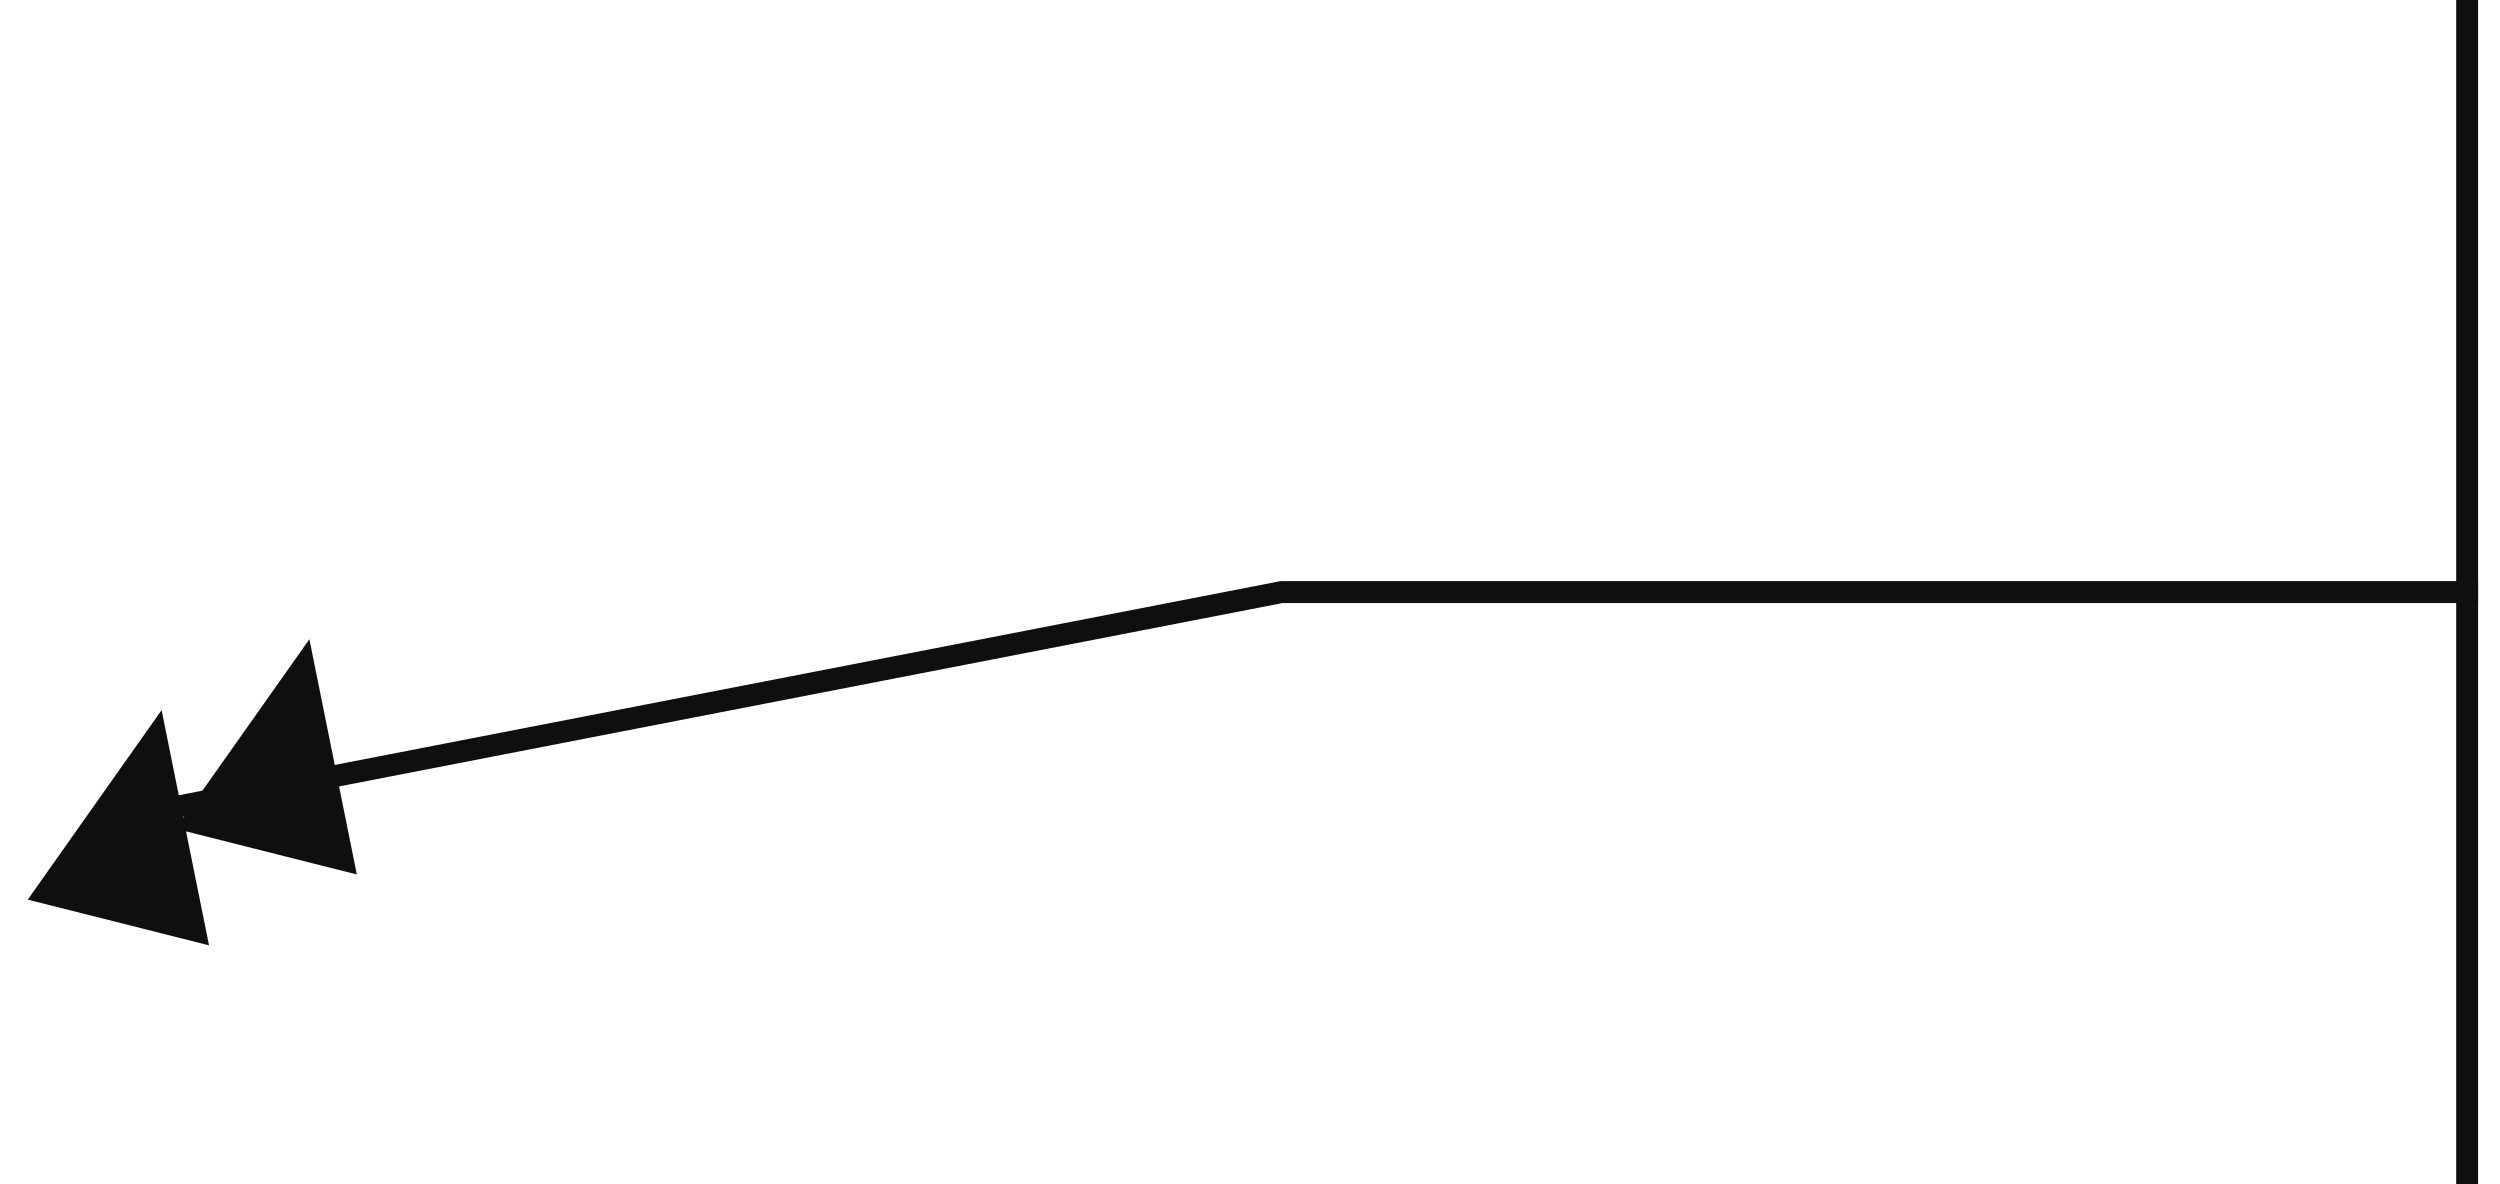
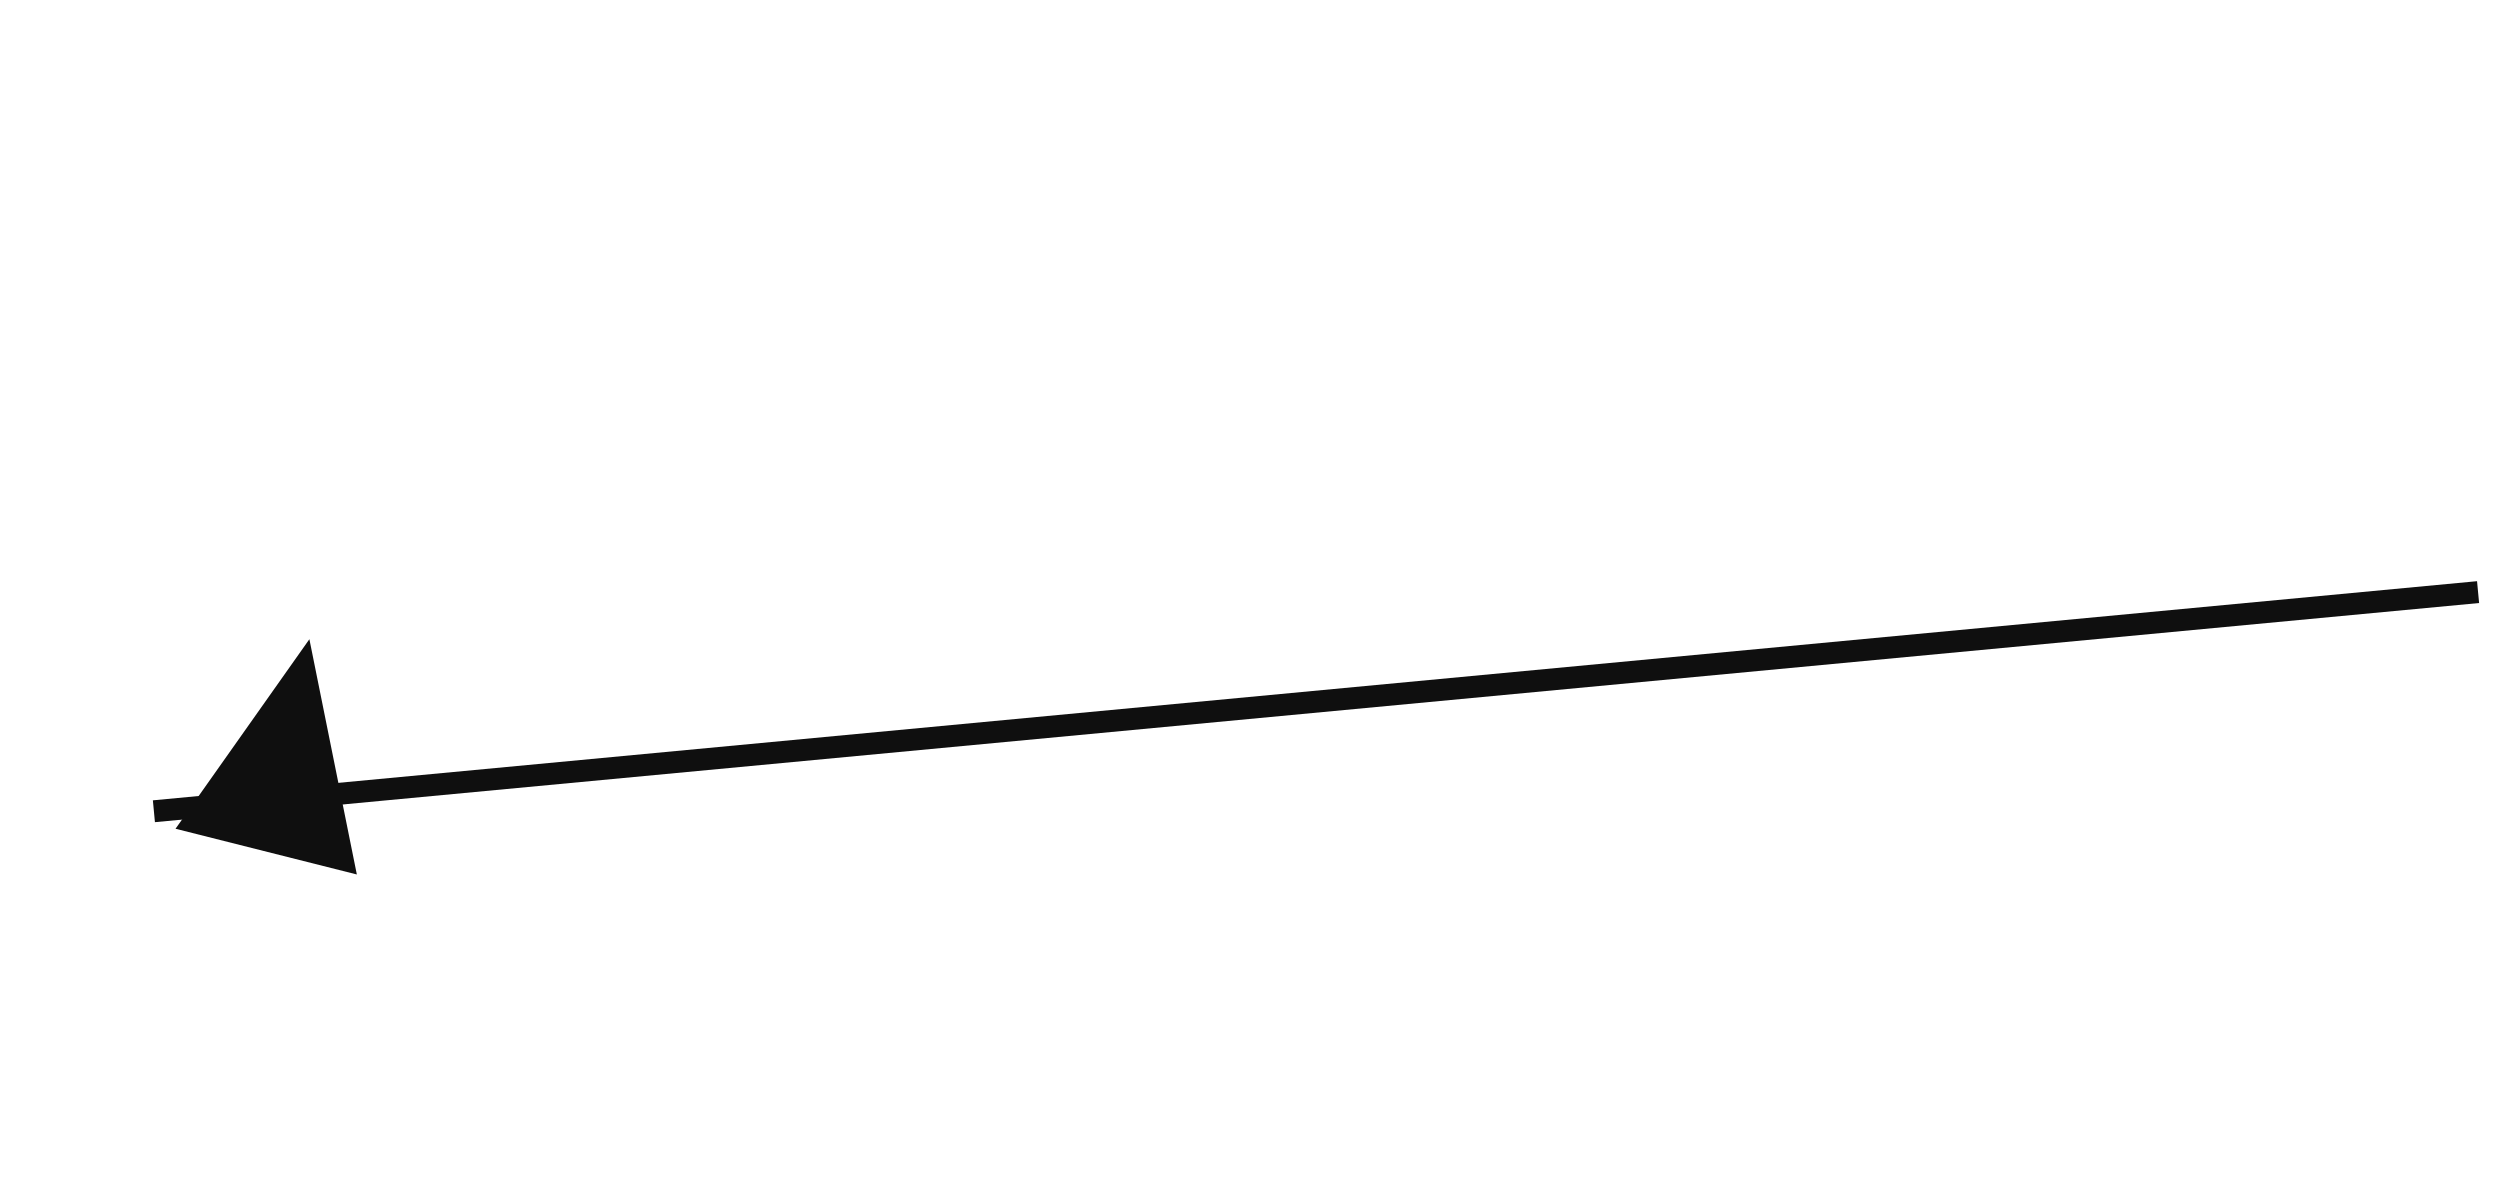
<svg xmlns="http://www.w3.org/2000/svg" width="114" height="54" viewBox="0 0 114 54" fill="none">
-   <line y1="-0.5" x2="54" y2="-0.5" transform="matrix(0 -1 -1 0 112.002 54)" stroke="#0F0F0F" />
-   <path d="M113 27H58.434L7.018 36.993" stroke="#0F0F0F" />
+   <path d="M113 27L7.018 36.993" stroke="#0F0F0F" />
  <path d="M16.272 39.876L8.004 37.791L14.108 29.148L16.272 39.876Z" fill="#0F0F0F" />
-   <path d="M9.532 43.108L1.265 41.023L7.369 32.38L9.532 43.108Z" fill="#0F0F0F" />
</svg>